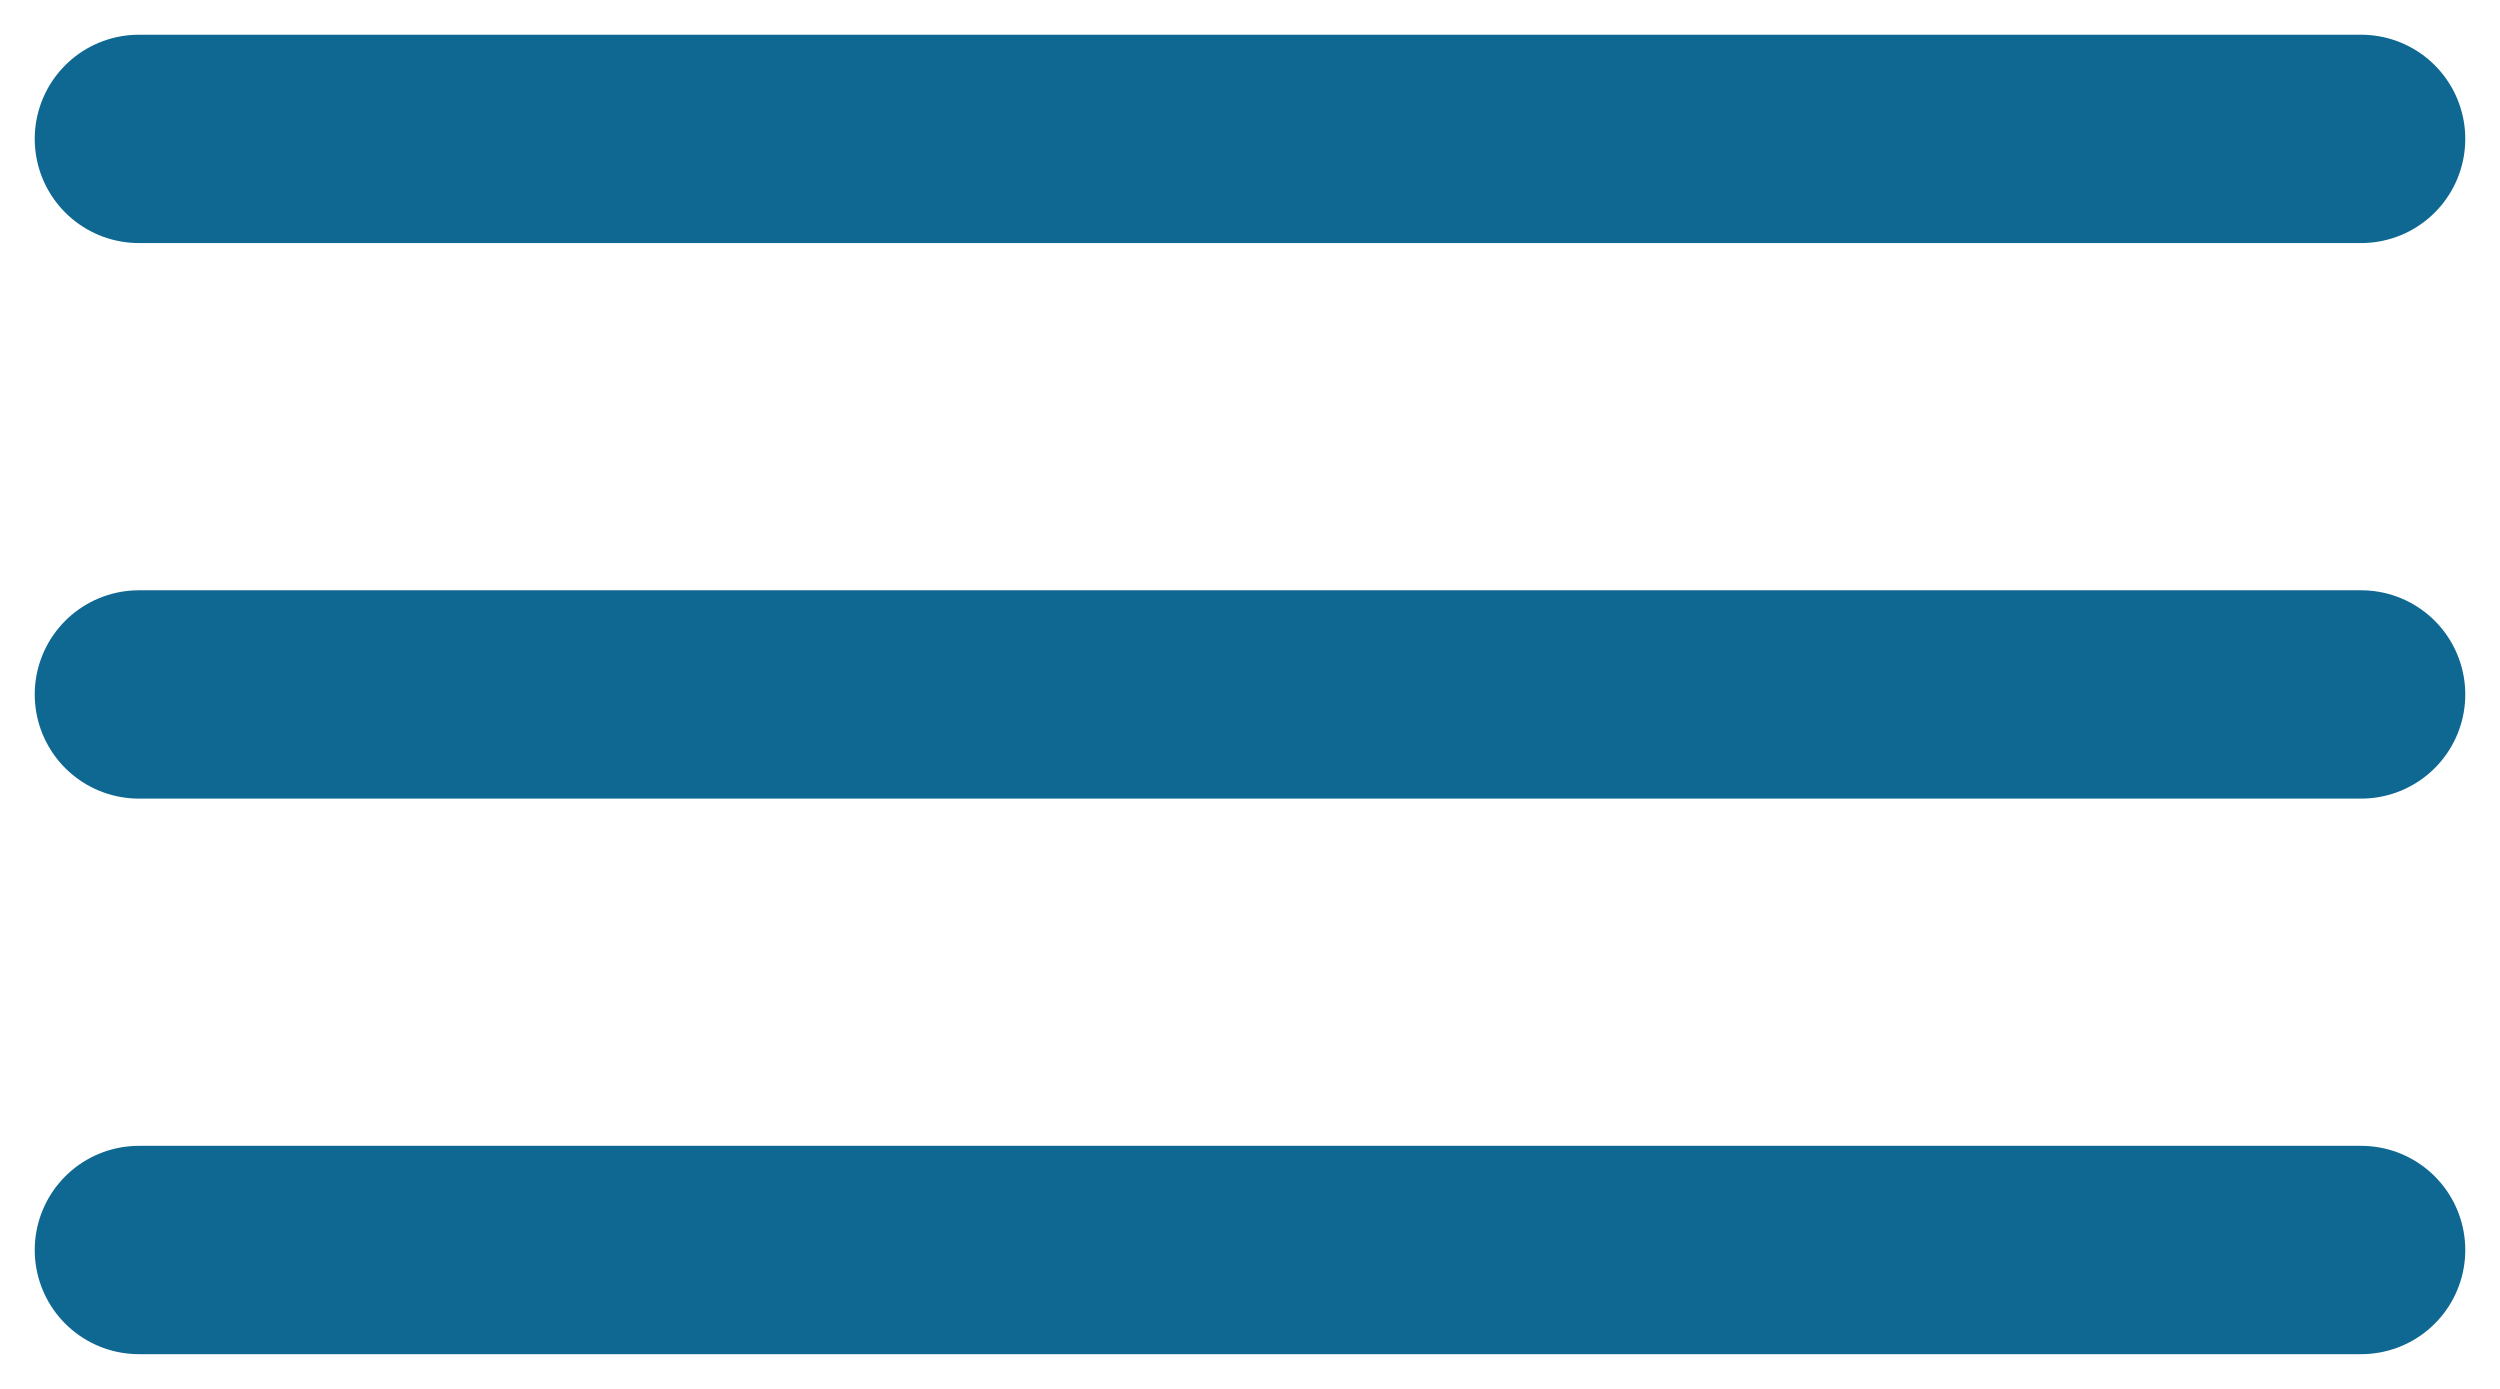
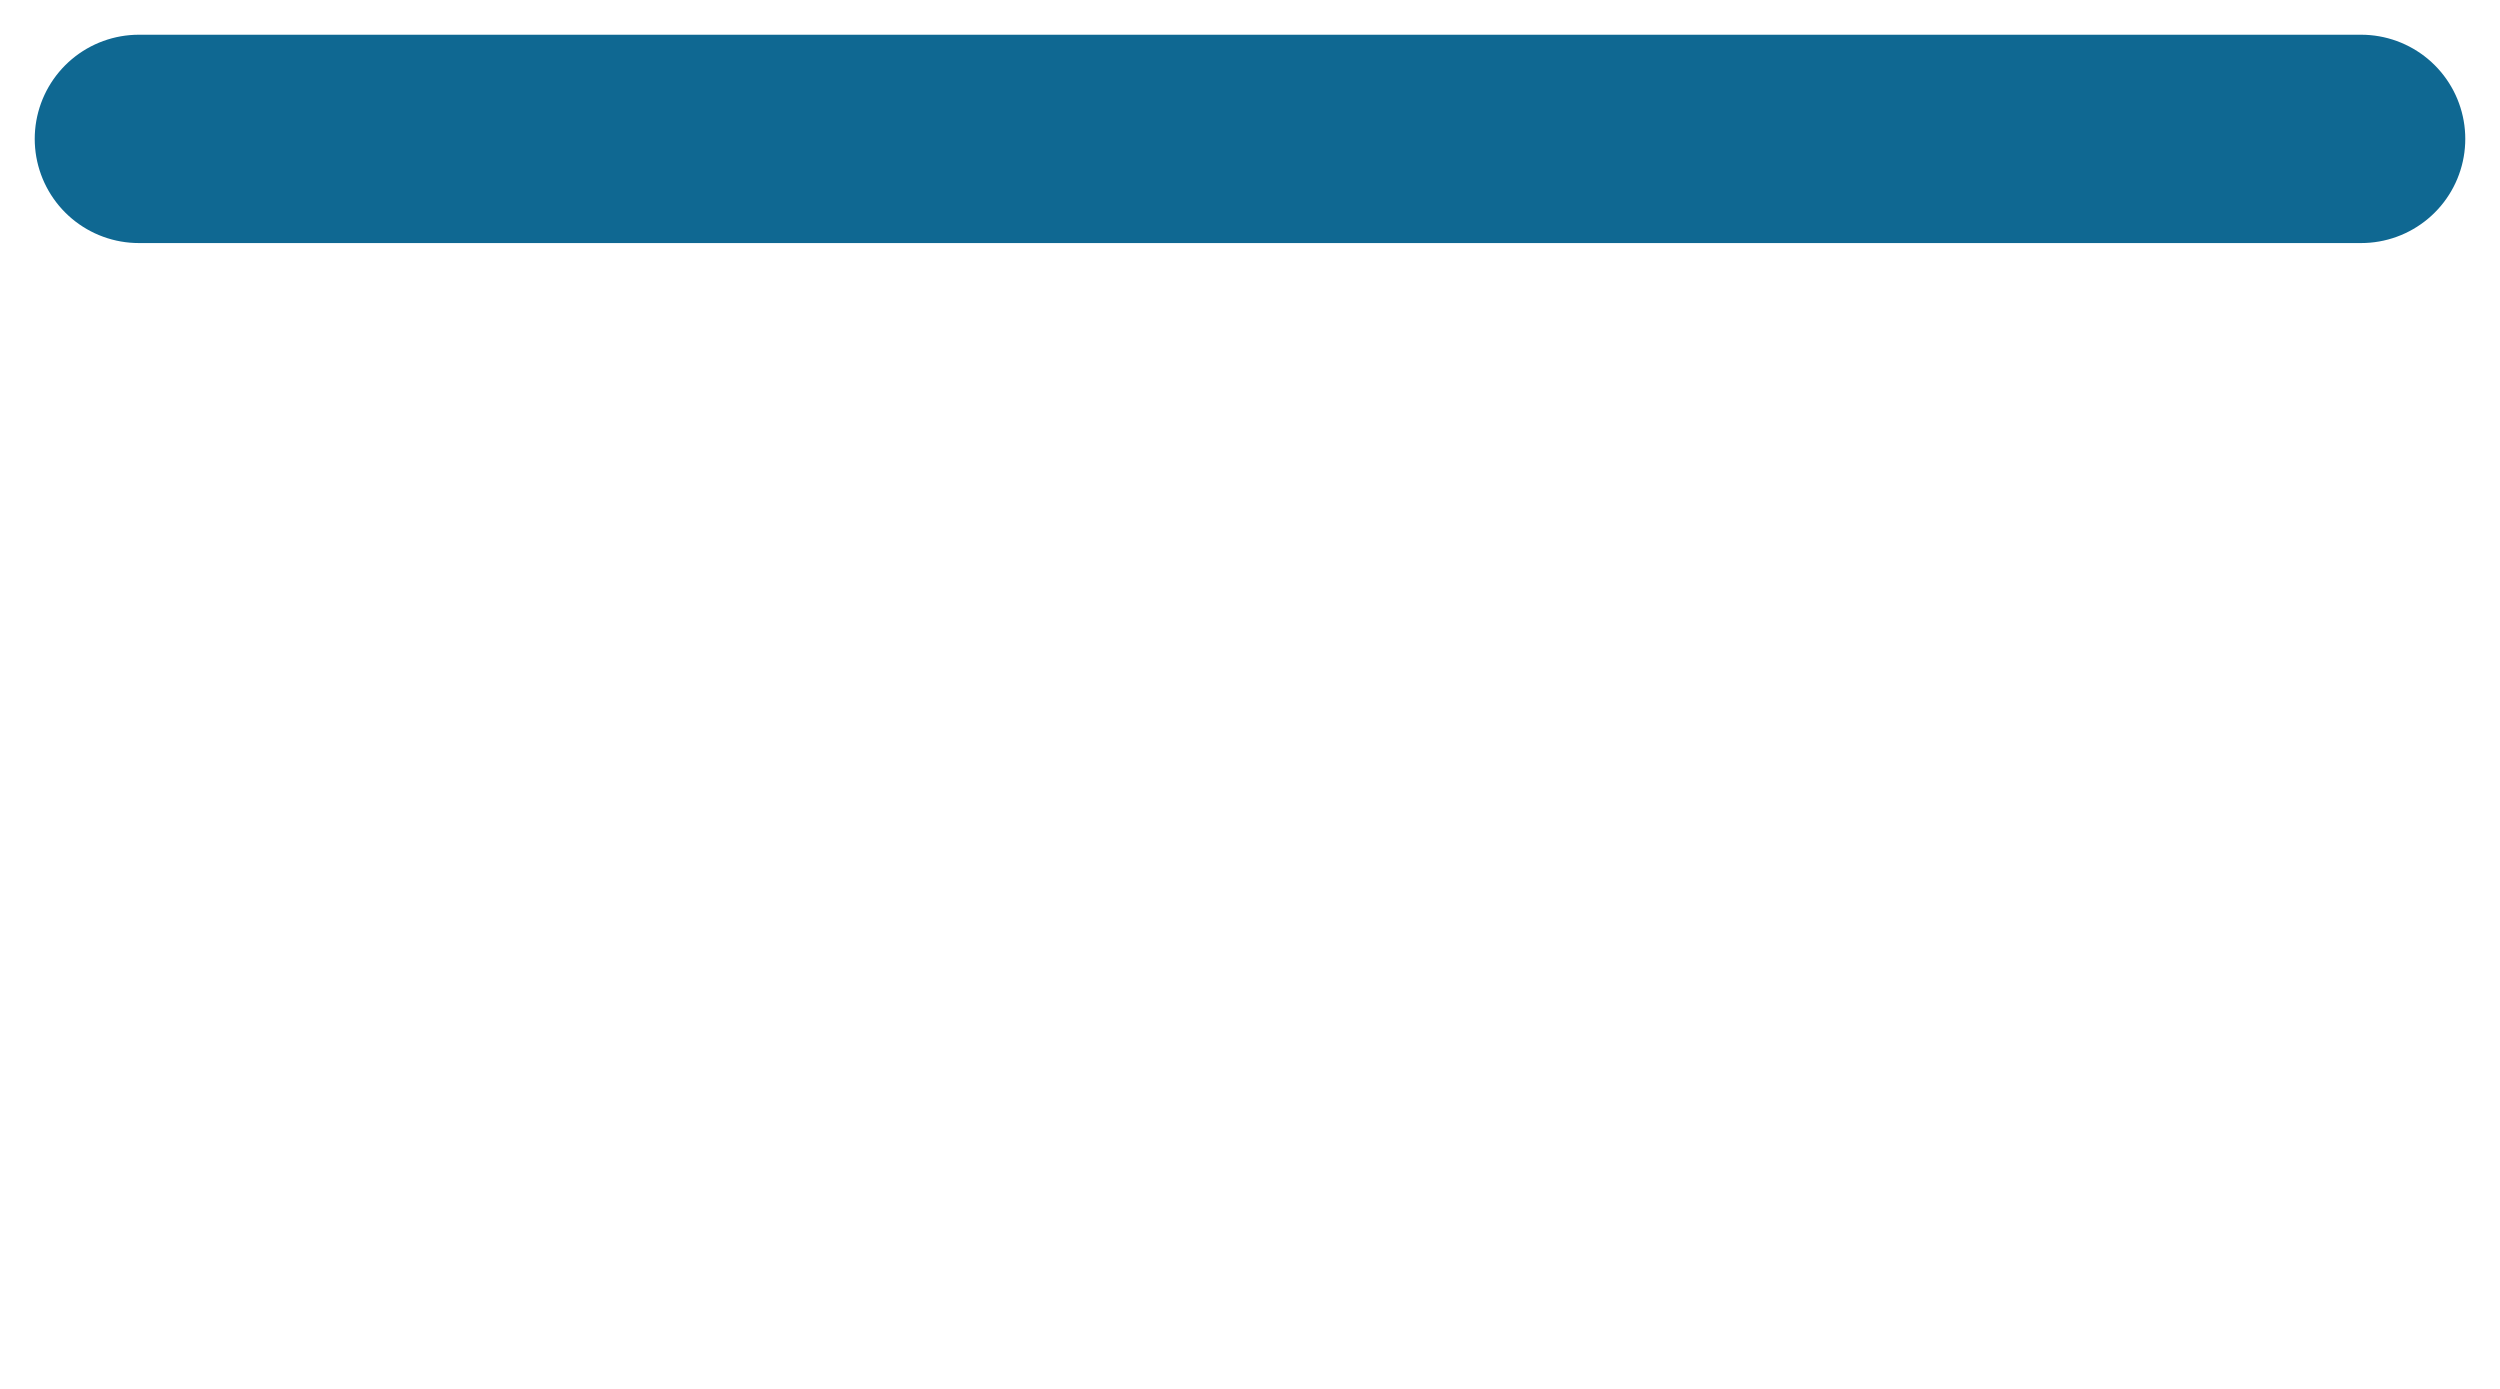
<svg xmlns="http://www.w3.org/2000/svg" width="36" height="20" viewBox="0 0 36 20" fill="none">
  <path d="M2 2H34" stroke="#0F6892" stroke-width="3" stroke-linecap="round" />
-   <path d="M2 10H34" stroke="#0F6892" stroke-width="3" stroke-linecap="round" />
-   <path d="M2 18H34" stroke="#0F6892" stroke-width="3" stroke-linecap="round" />
</svg>